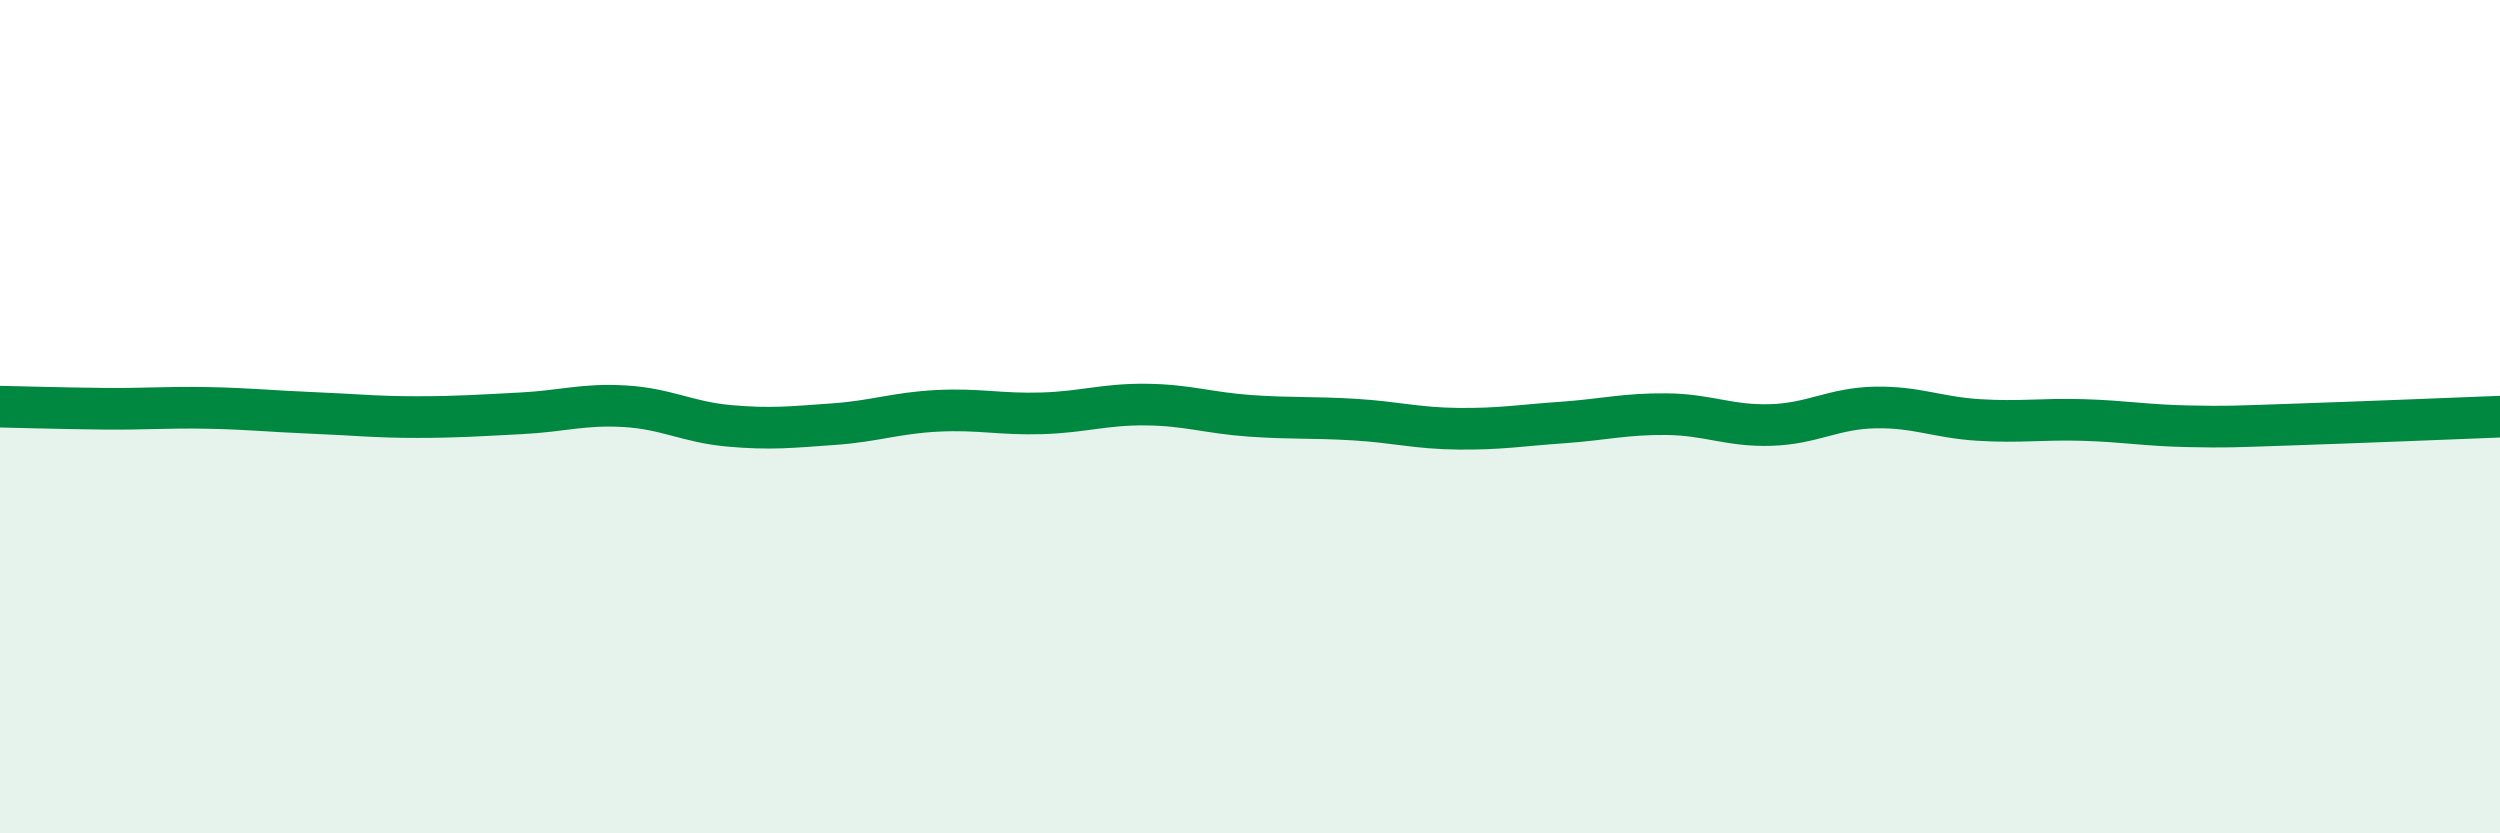
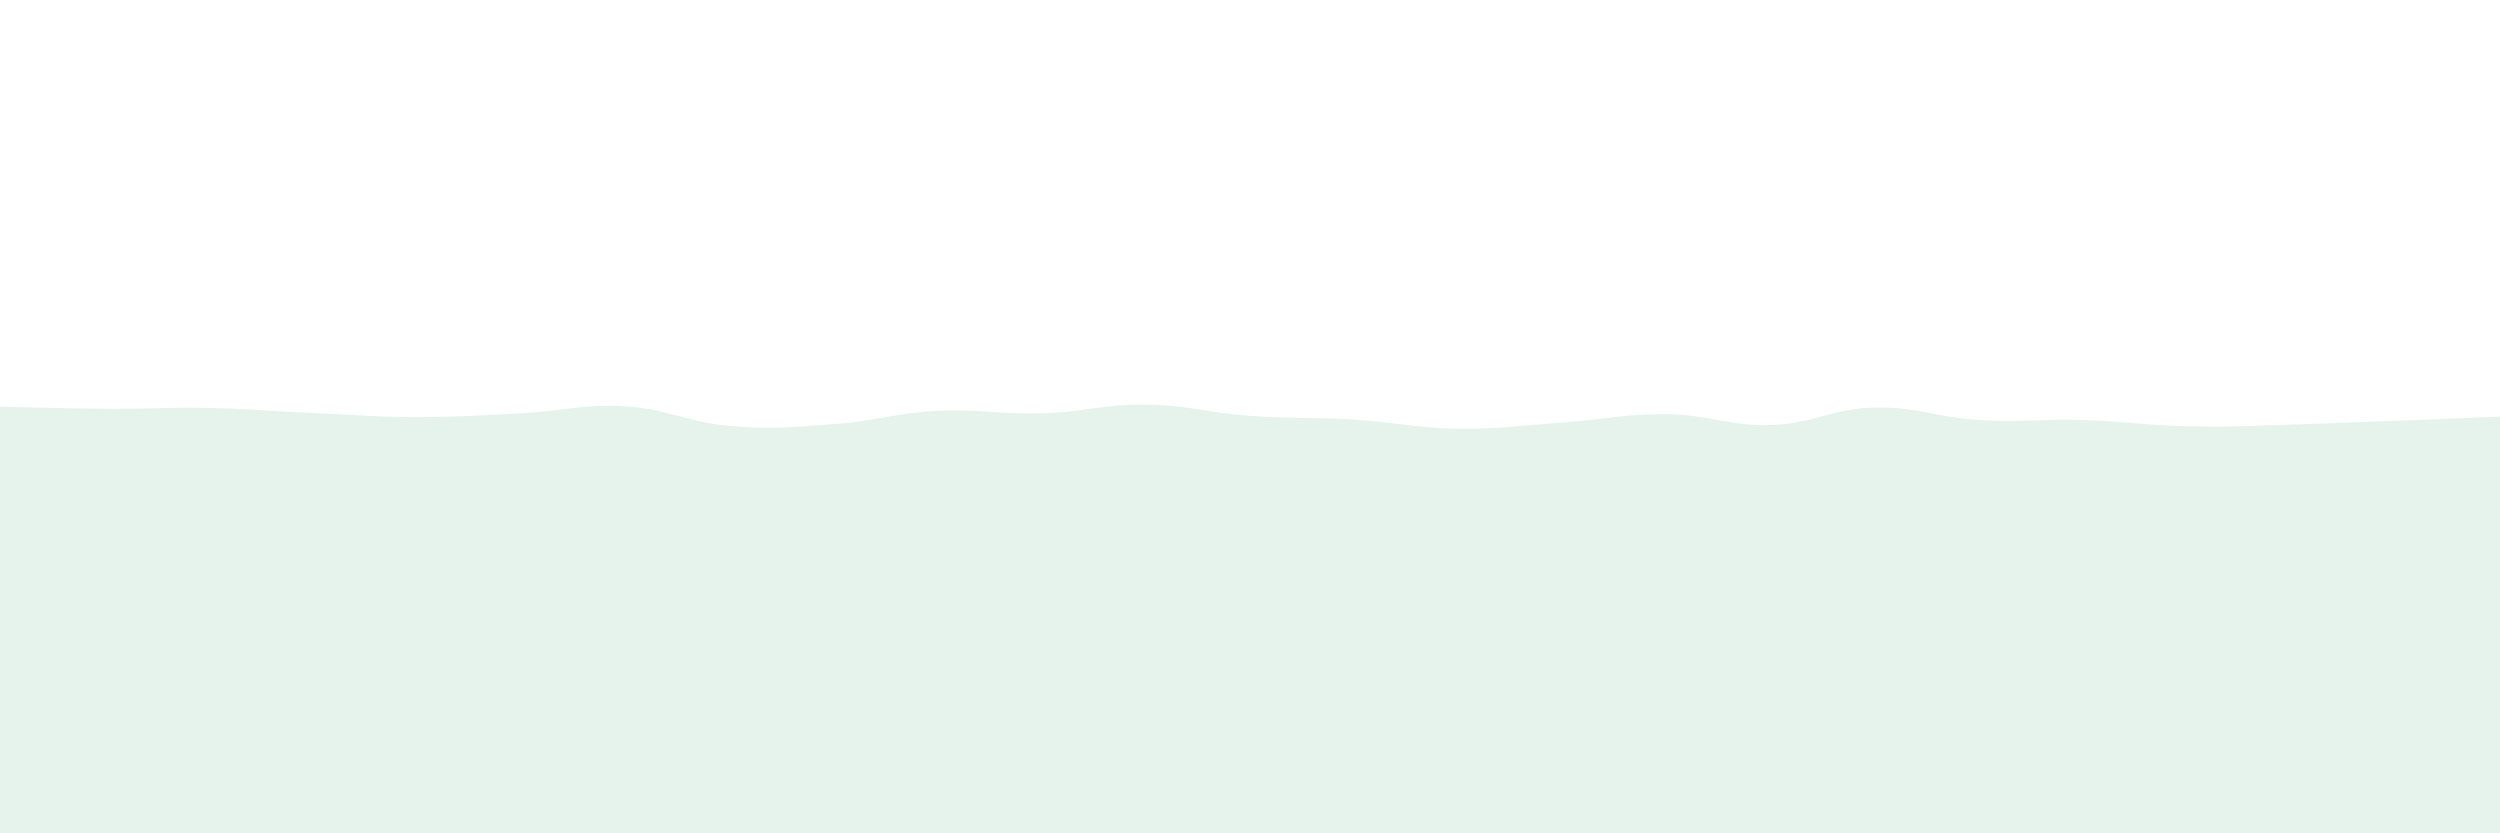
<svg xmlns="http://www.w3.org/2000/svg" width="60" height="20" viewBox="0 0 60 20">
  <path d="M 0,9.76 C 0.5,9.77 1.5,9.8 2.5,9.81 C 3.5,9.82 4,9.77 5,9.79 C 6,9.81 6.5,9.87 7.5,9.91 C 8.5,9.95 9,10.01 10,10.01 C 11,10.01 11.5,9.97 12.5,9.92 C 13.5,9.87 14,9.69 15,9.75 C 16,9.81 16.5,10.13 17.5,10.22 C 18.5,10.31 19,10.25 20,10.18 C 21,10.11 21.5,9.91 22.5,9.86 C 23.5,9.81 24,9.95 25,9.92 C 26,9.89 26.5,9.7 27.5,9.71 C 28.5,9.72 29,9.91 30,9.98 C 31,10.05 31.5,10.01 32.5,10.07 C 33.5,10.13 34,10.28 35,10.29 C 36,10.3 36.5,10.21 37.5,10.14 C 38.5,10.07 39,9.93 40,9.94 C 41,9.95 41.5,10.23 42.5,10.2 C 43.5,10.17 44,9.8 45,9.78 C 46,9.76 46.5,10.02 47.5,10.08 C 48.5,10.14 49,10.05 50,10.08 C 51,10.11 51.5,10.21 52.5,10.23 C 53.5,10.25 53.5,10.24 55,10.19 C 56.5,10.14 59,10.04 60,10L60 20L0 20Z" fill="#008740" opacity="0.1" stroke-linecap="round" stroke-linejoin="round" />
-   <path d="M 0,9.76 C 0.5,9.77 1.5,9.8 2.5,9.81 C 3.5,9.82 4,9.77 5,9.79 C 6,9.81 6.5,9.87 7.5,9.91 C 8.5,9.95 9,10.01 10,10.01 C 11,10.01 11.5,9.97 12.5,9.92 C 13.5,9.87 14,9.69 15,9.75 C 16,9.81 16.5,10.13 17.5,10.22 C 18.5,10.31 19,10.25 20,10.18 C 21,10.11 21.5,9.91 22.5,9.86 C 23.5,9.81 24,9.95 25,9.92 C 26,9.89 26.5,9.7 27.5,9.71 C 28.5,9.72 29,9.91 30,9.98 C 31,10.05 31.5,10.01 32.5,10.07 C 33.5,10.13 34,10.28 35,10.29 C 36,10.3 36.5,10.21 37.5,10.14 C 38.5,10.07 39,9.93 40,9.94 C 41,9.95 41.5,10.23 42.5,10.2 C 43.5,10.17 44,9.8 45,9.78 C 46,9.76 46.5,10.02 47.5,10.08 C 48.5,10.14 49,10.05 50,10.08 C 51,10.11 51.5,10.21 52.5,10.23 C 53.5,10.25 53.5,10.24 55,10.19 C 56.5,10.14 59,10.04 60,10" stroke="#008740" stroke-width="1" fill="none" stroke-linecap="round" stroke-linejoin="round" />
</svg>